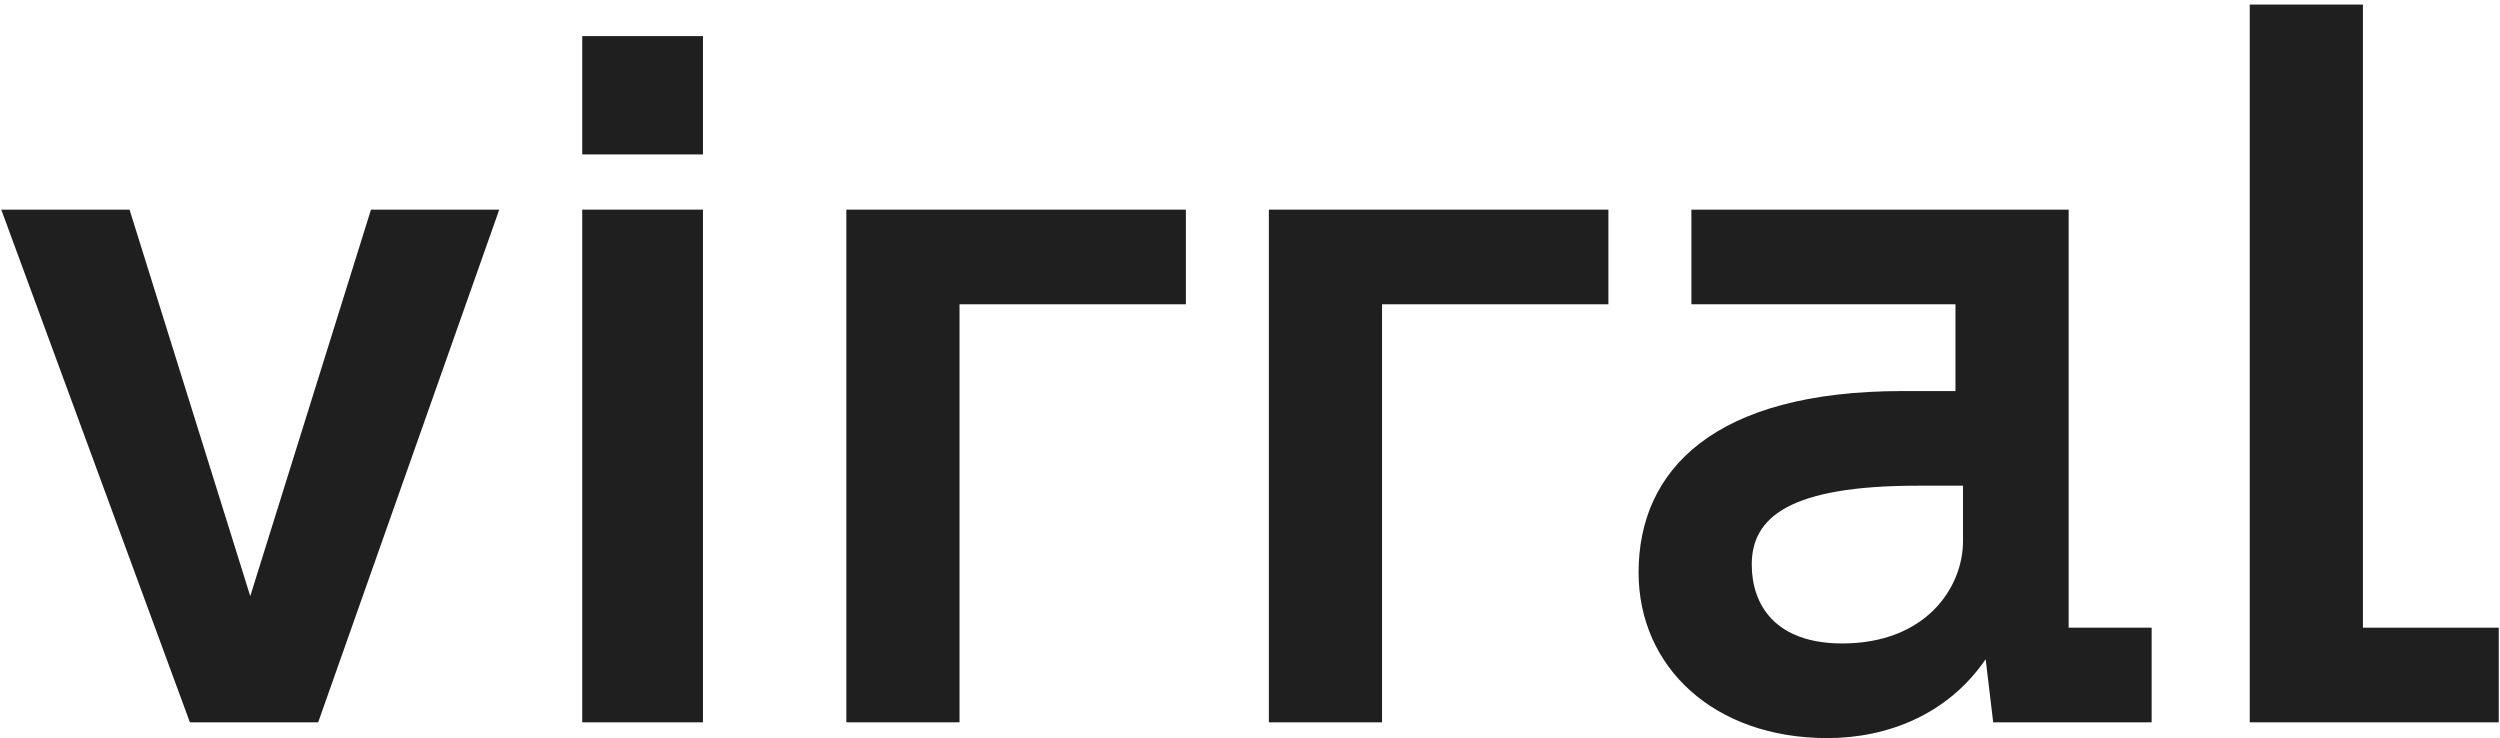
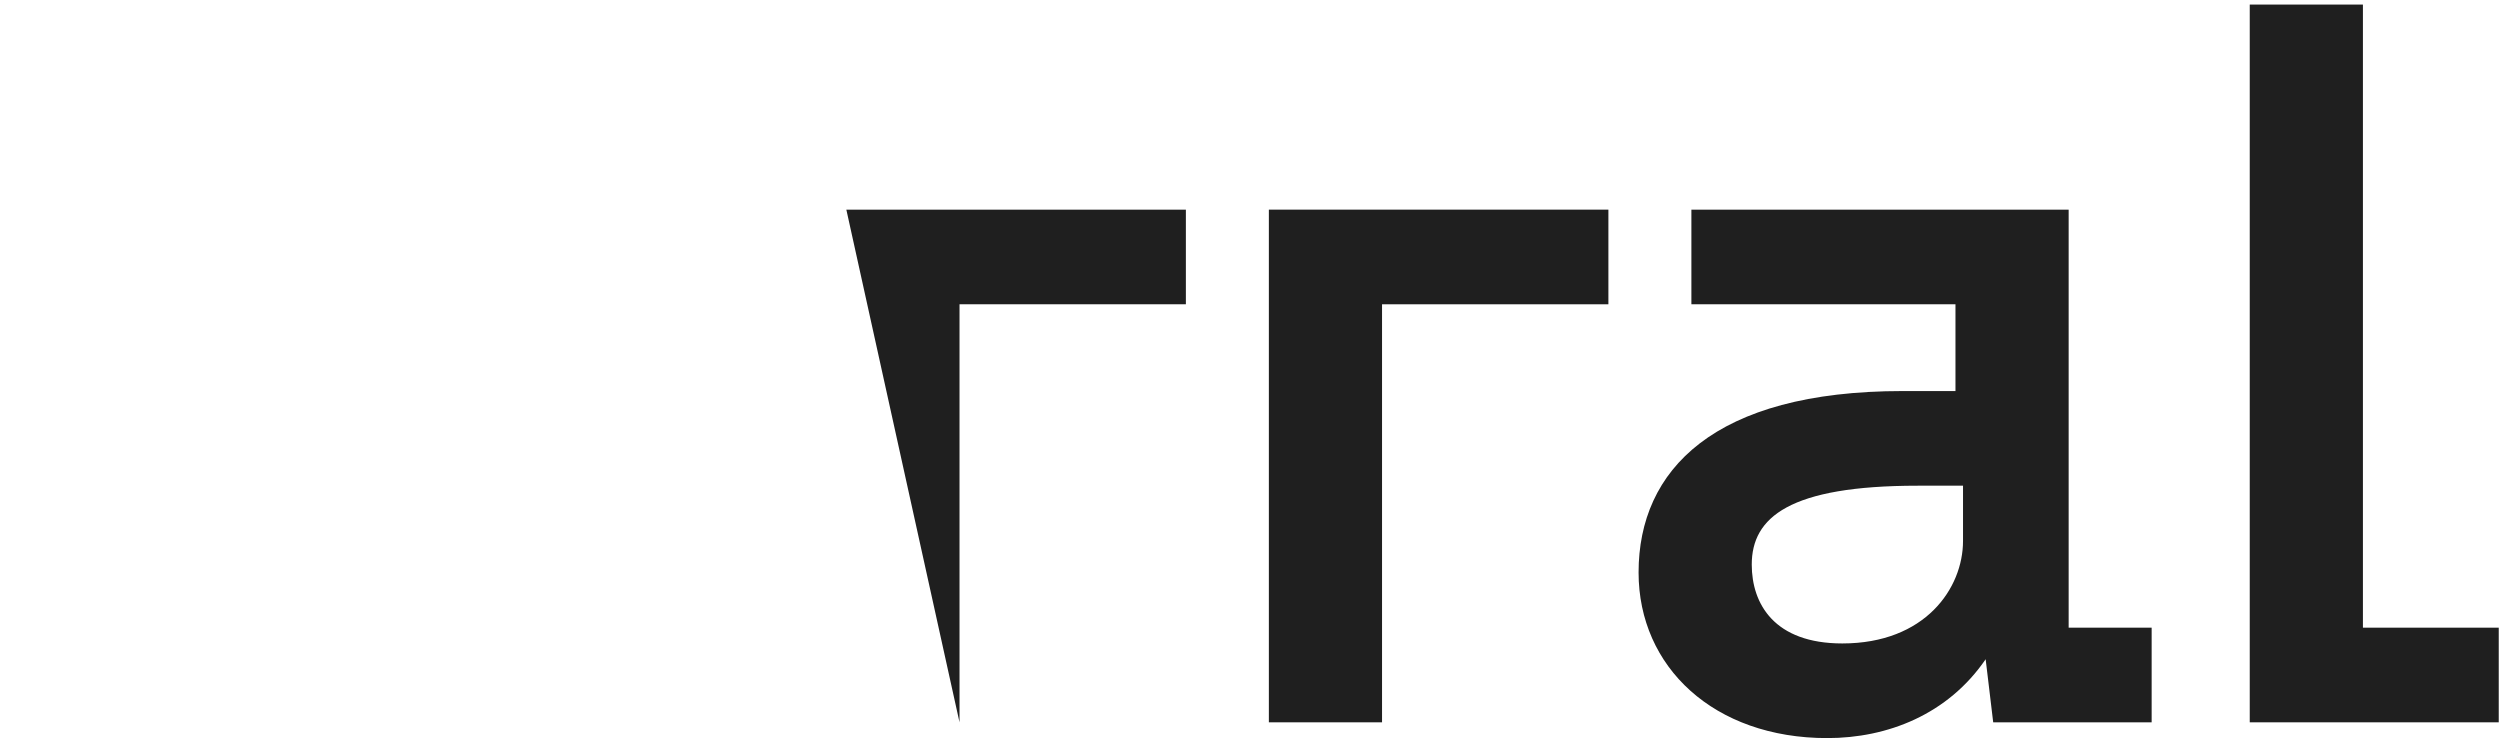
<svg xmlns="http://www.w3.org/2000/svg" width="525" height="155" viewBox="0 0 525 155" fill="none">
-   <path d="M27.202 44.024L52.554 125.186L77.906 44.024H104.842L66.814 151.687H39.878L0.266 44.024L27.202 44.024Z" fill="#1F1F1F" />
-   <path d="M147.622 7.584V32.429H122.271V7.584L147.622 7.584ZM147.622 44.024L147.622 151.687H122.271L122.271 44.024L147.622 44.024Z" fill="#1F1F1F" />
-   <path d="M249.034 44.024V63.901L201.499 63.901L201.499 151.687H177.731L177.731 44.024L249.034 44.024Z" fill="#1F1F1F" />
+   <path d="M249.034 44.024V63.901L201.499 63.901L201.499 151.687L177.731 44.024L249.034 44.024Z" fill="#1F1F1F" />
  <path d="M337.763 44.024V63.901L290.228 63.901V151.687H266.461V44.024L337.763 44.024Z" fill="#1F1F1F" />
  <path d="M451.846 131.811V151.687H418.572L416.987 138.437C409.065 150.031 396.389 155 383.713 155C359.946 155 344.101 140.093 344.101 120.217C344.101 98.684 359.946 82.121 399.558 82.121C402.727 82.121 407.48 82.121 410.649 82.121V63.901L355.192 63.901V44.024L434.417 44.024V131.811H451.846ZM412.234 113.591V101.997C409.065 101.997 405.896 101.997 402.727 101.997C375.791 101.997 367.868 108.622 367.868 118.56C367.868 126.842 372.622 135.124 386.882 135.124C404.311 135.124 412.234 123.529 412.234 113.591Z" fill="#1F1F1F" />
  <path d="M496.214 0.959V131.811H524.735V151.687H472.446V0.959L496.214 0.959Z" fill="#1F1F1F" />
</svg>